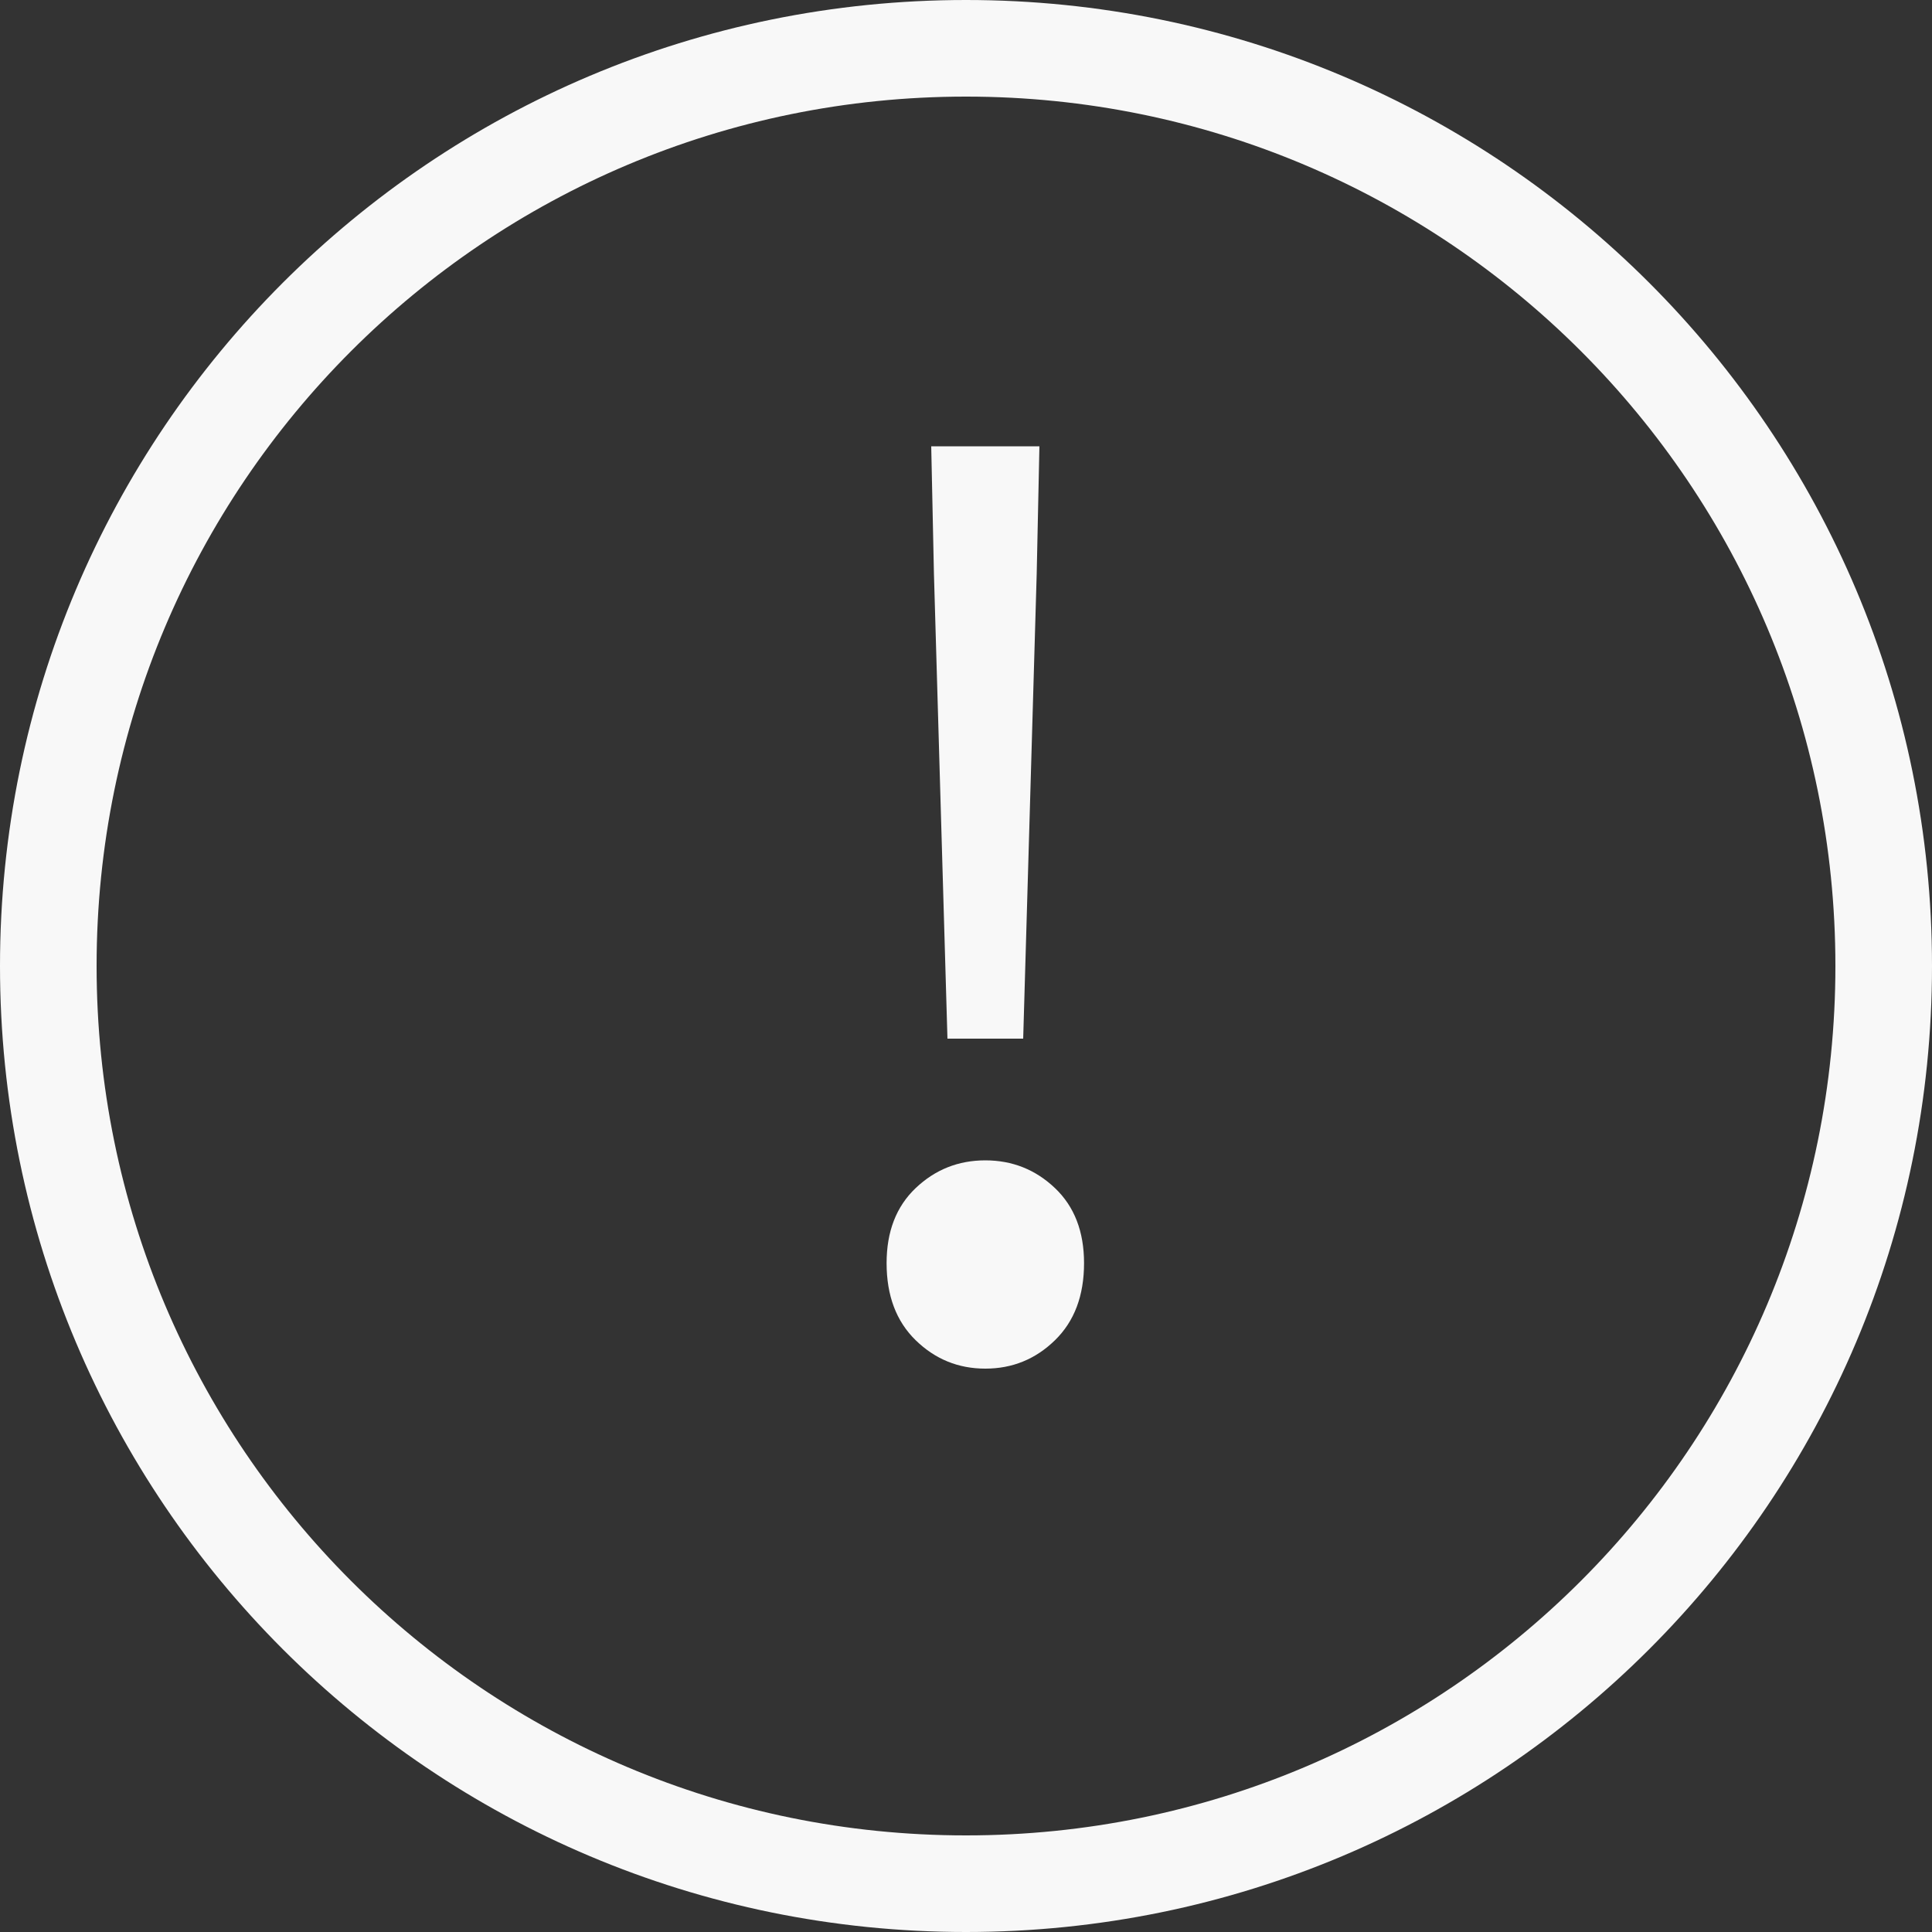
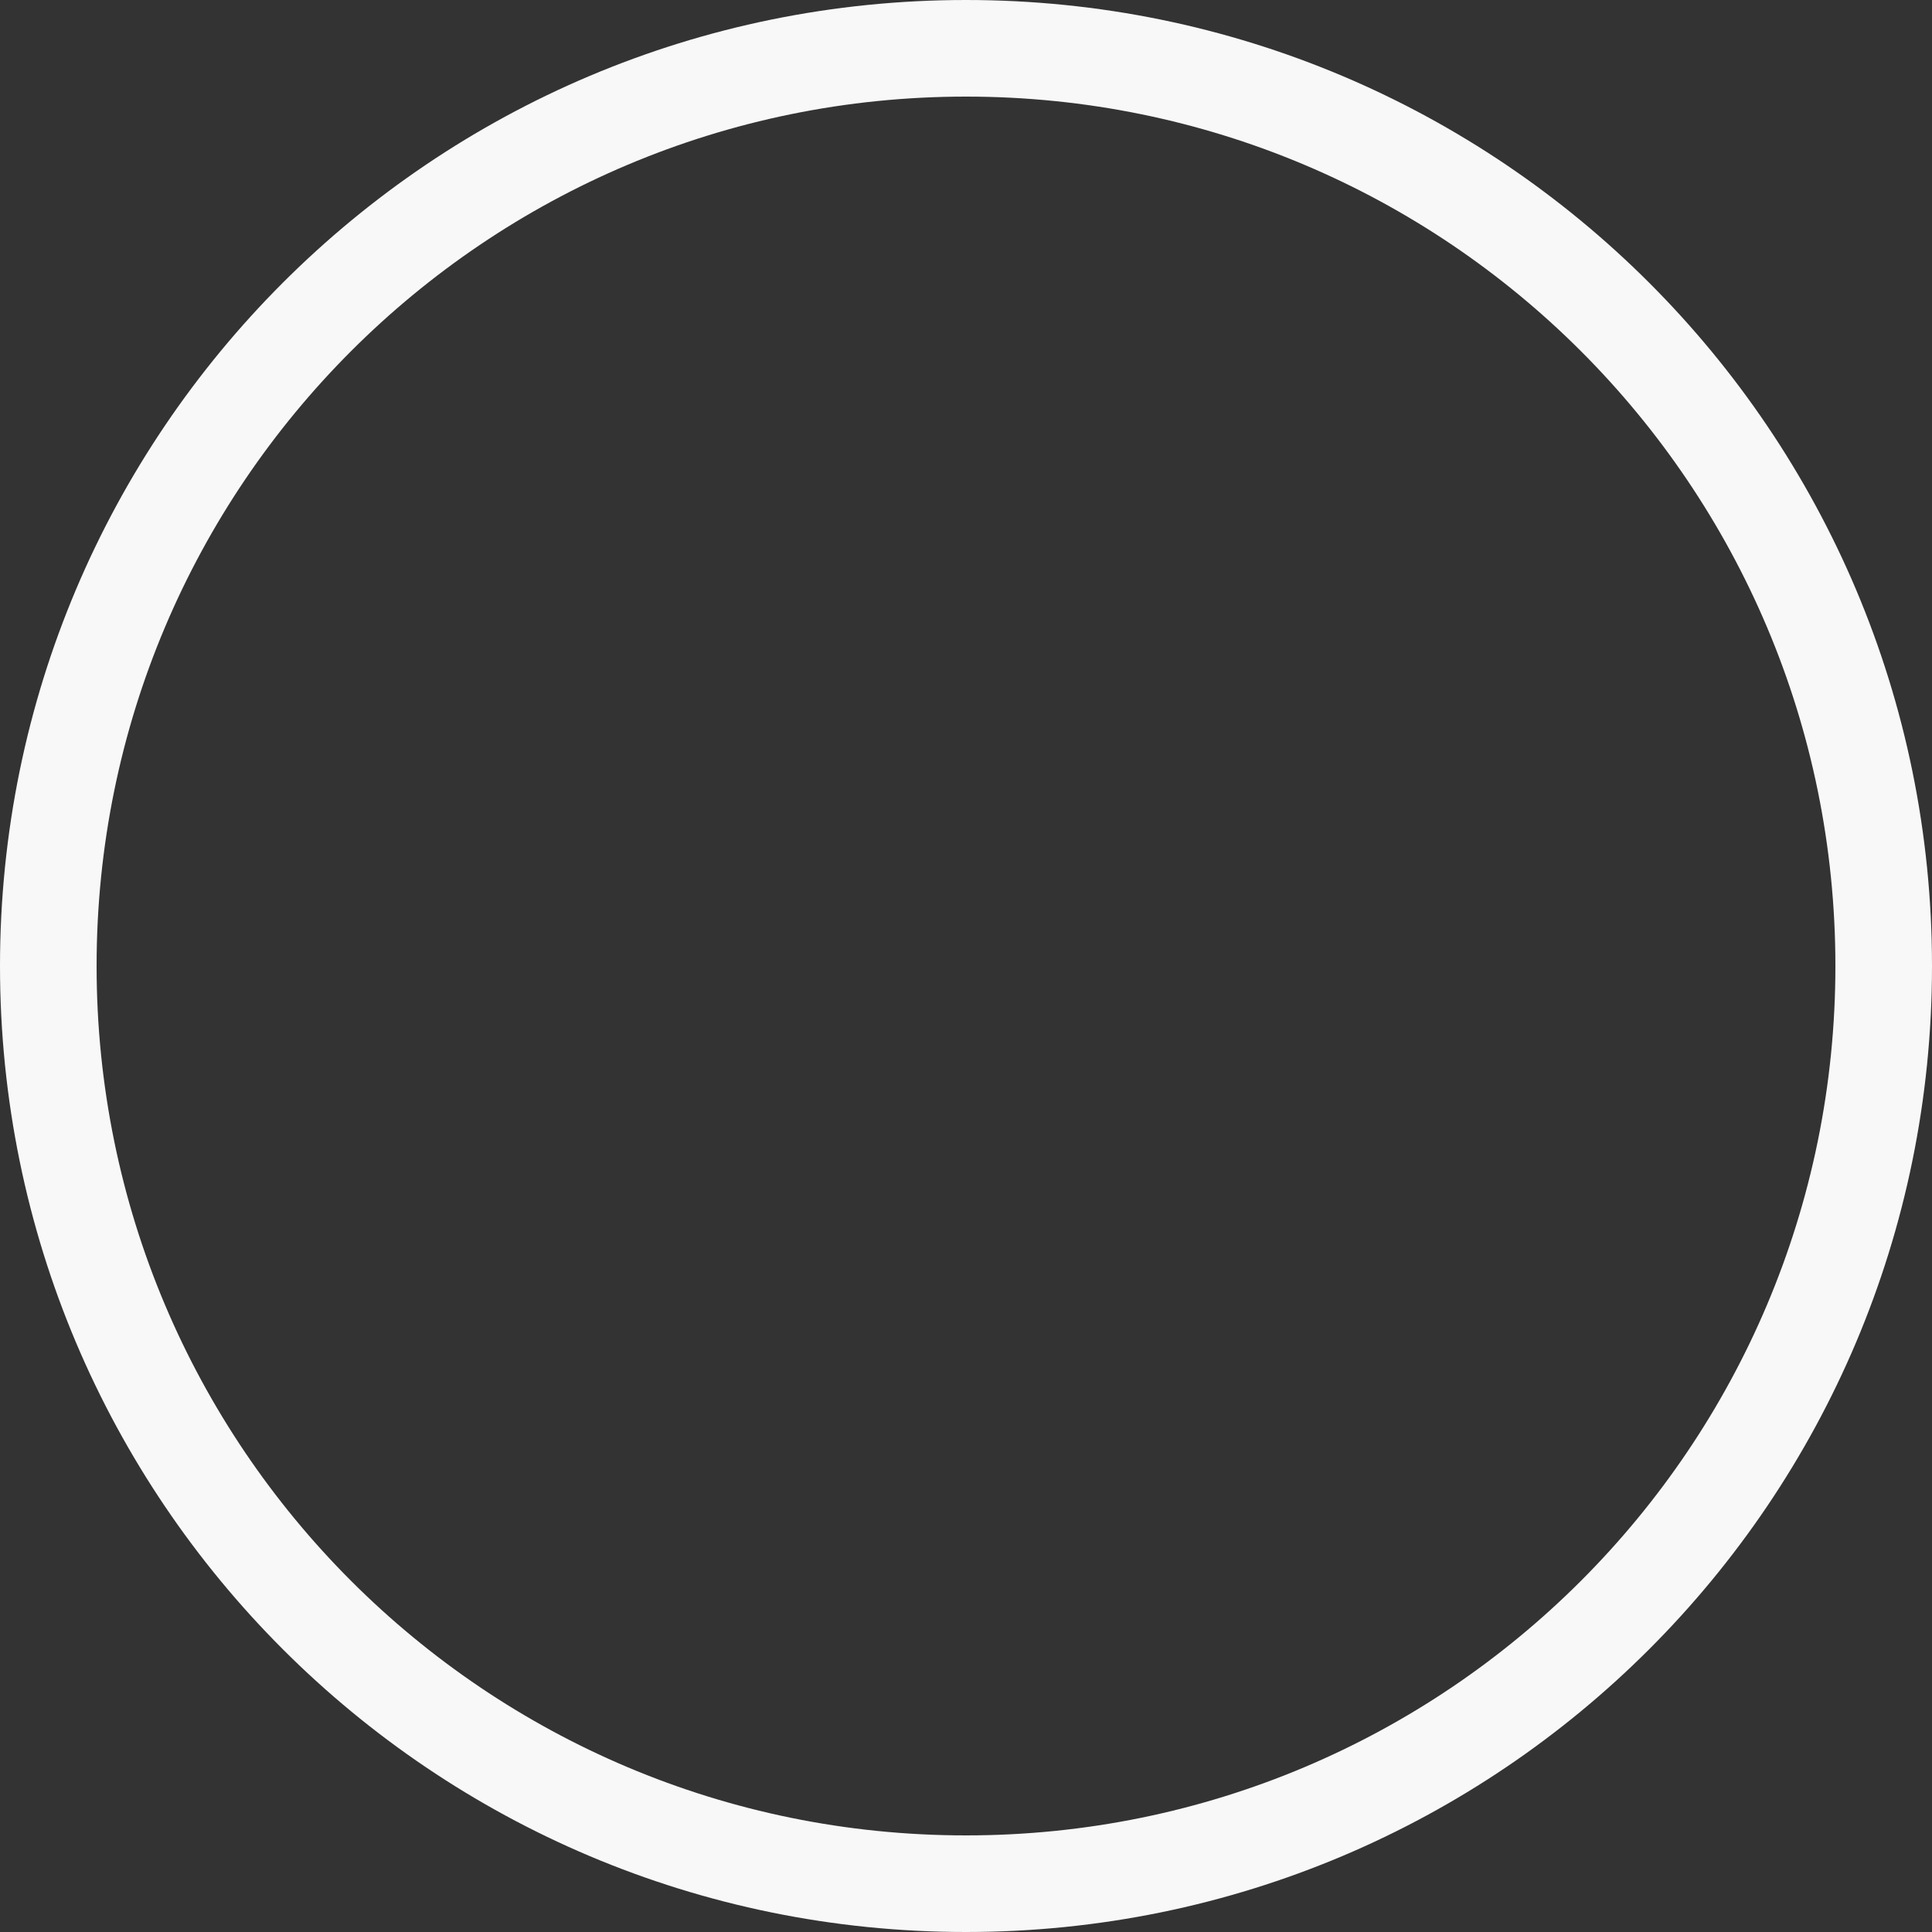
<svg xmlns="http://www.w3.org/2000/svg" width="20px" height="20px" viewBox="0 0 20 20" version="1.1">
  <rect x="0" y="0" width="20" height="20" fill="#333333" stroke="none" />
  <title>Group 9</title>
  <desc>Created with Sketch.</desc>
  <g id="Light-mode" stroke="none" stroke-width="1" fill="none" fill-rule="evenodd">
    <g id="Helena-Covid-Map-Light-Mode" transform="translate(-822, -24)" fill="#F8F8F8" fill-rule="nonzero">
      <g id="Group-7" transform="translate(814, 16)">
        <g id="Group-9" transform="translate(8, 8)">
          <g id="flaticon1585974243-svg" transform="translate(10, 10) scale(-1, 1) translate(-10, -10) ">
            <path d="M10,0 C4.473,0 0,4.473 0,10 C0,15.527 4.473,20 10,20 C15.527,20 20,15.527 20,10 C20,4.473 15.527,0 10,0 Z M10,19 C5.025,19 1,14.974 1,10 C1,5.025 5.026,1 10,1 C14.975,1 19,5.026 19,10 C19,14.975 14.974,19 10,19 Z" id="Shape" />
          </g>
-           <path d="M10.592,10.752 L10.732,5.936 L10.76,4.62 L9.64,4.62 L9.668,5.936 L9.808,10.752 L10.592,10.752 Z M10.2,14.168 C10.48,14.168 10.72,14.07 10.921,13.874 C11.122,13.678 11.222,13.412 11.222,13.076 C11.222,12.749 11.122,12.49 10.921,12.299 C10.72,12.108 10.48,12.012 10.2,12.012 C9.92,12.012 9.68,12.108 9.479,12.299 C9.278,12.49 9.178,12.749 9.178,13.076 C9.178,13.412 9.278,13.678 9.479,13.874 C9.68,14.07 9.92,14.168 10.2,14.168 Z" id="!" />
        </g>
      </g>
    </g>
  </g>
</svg>